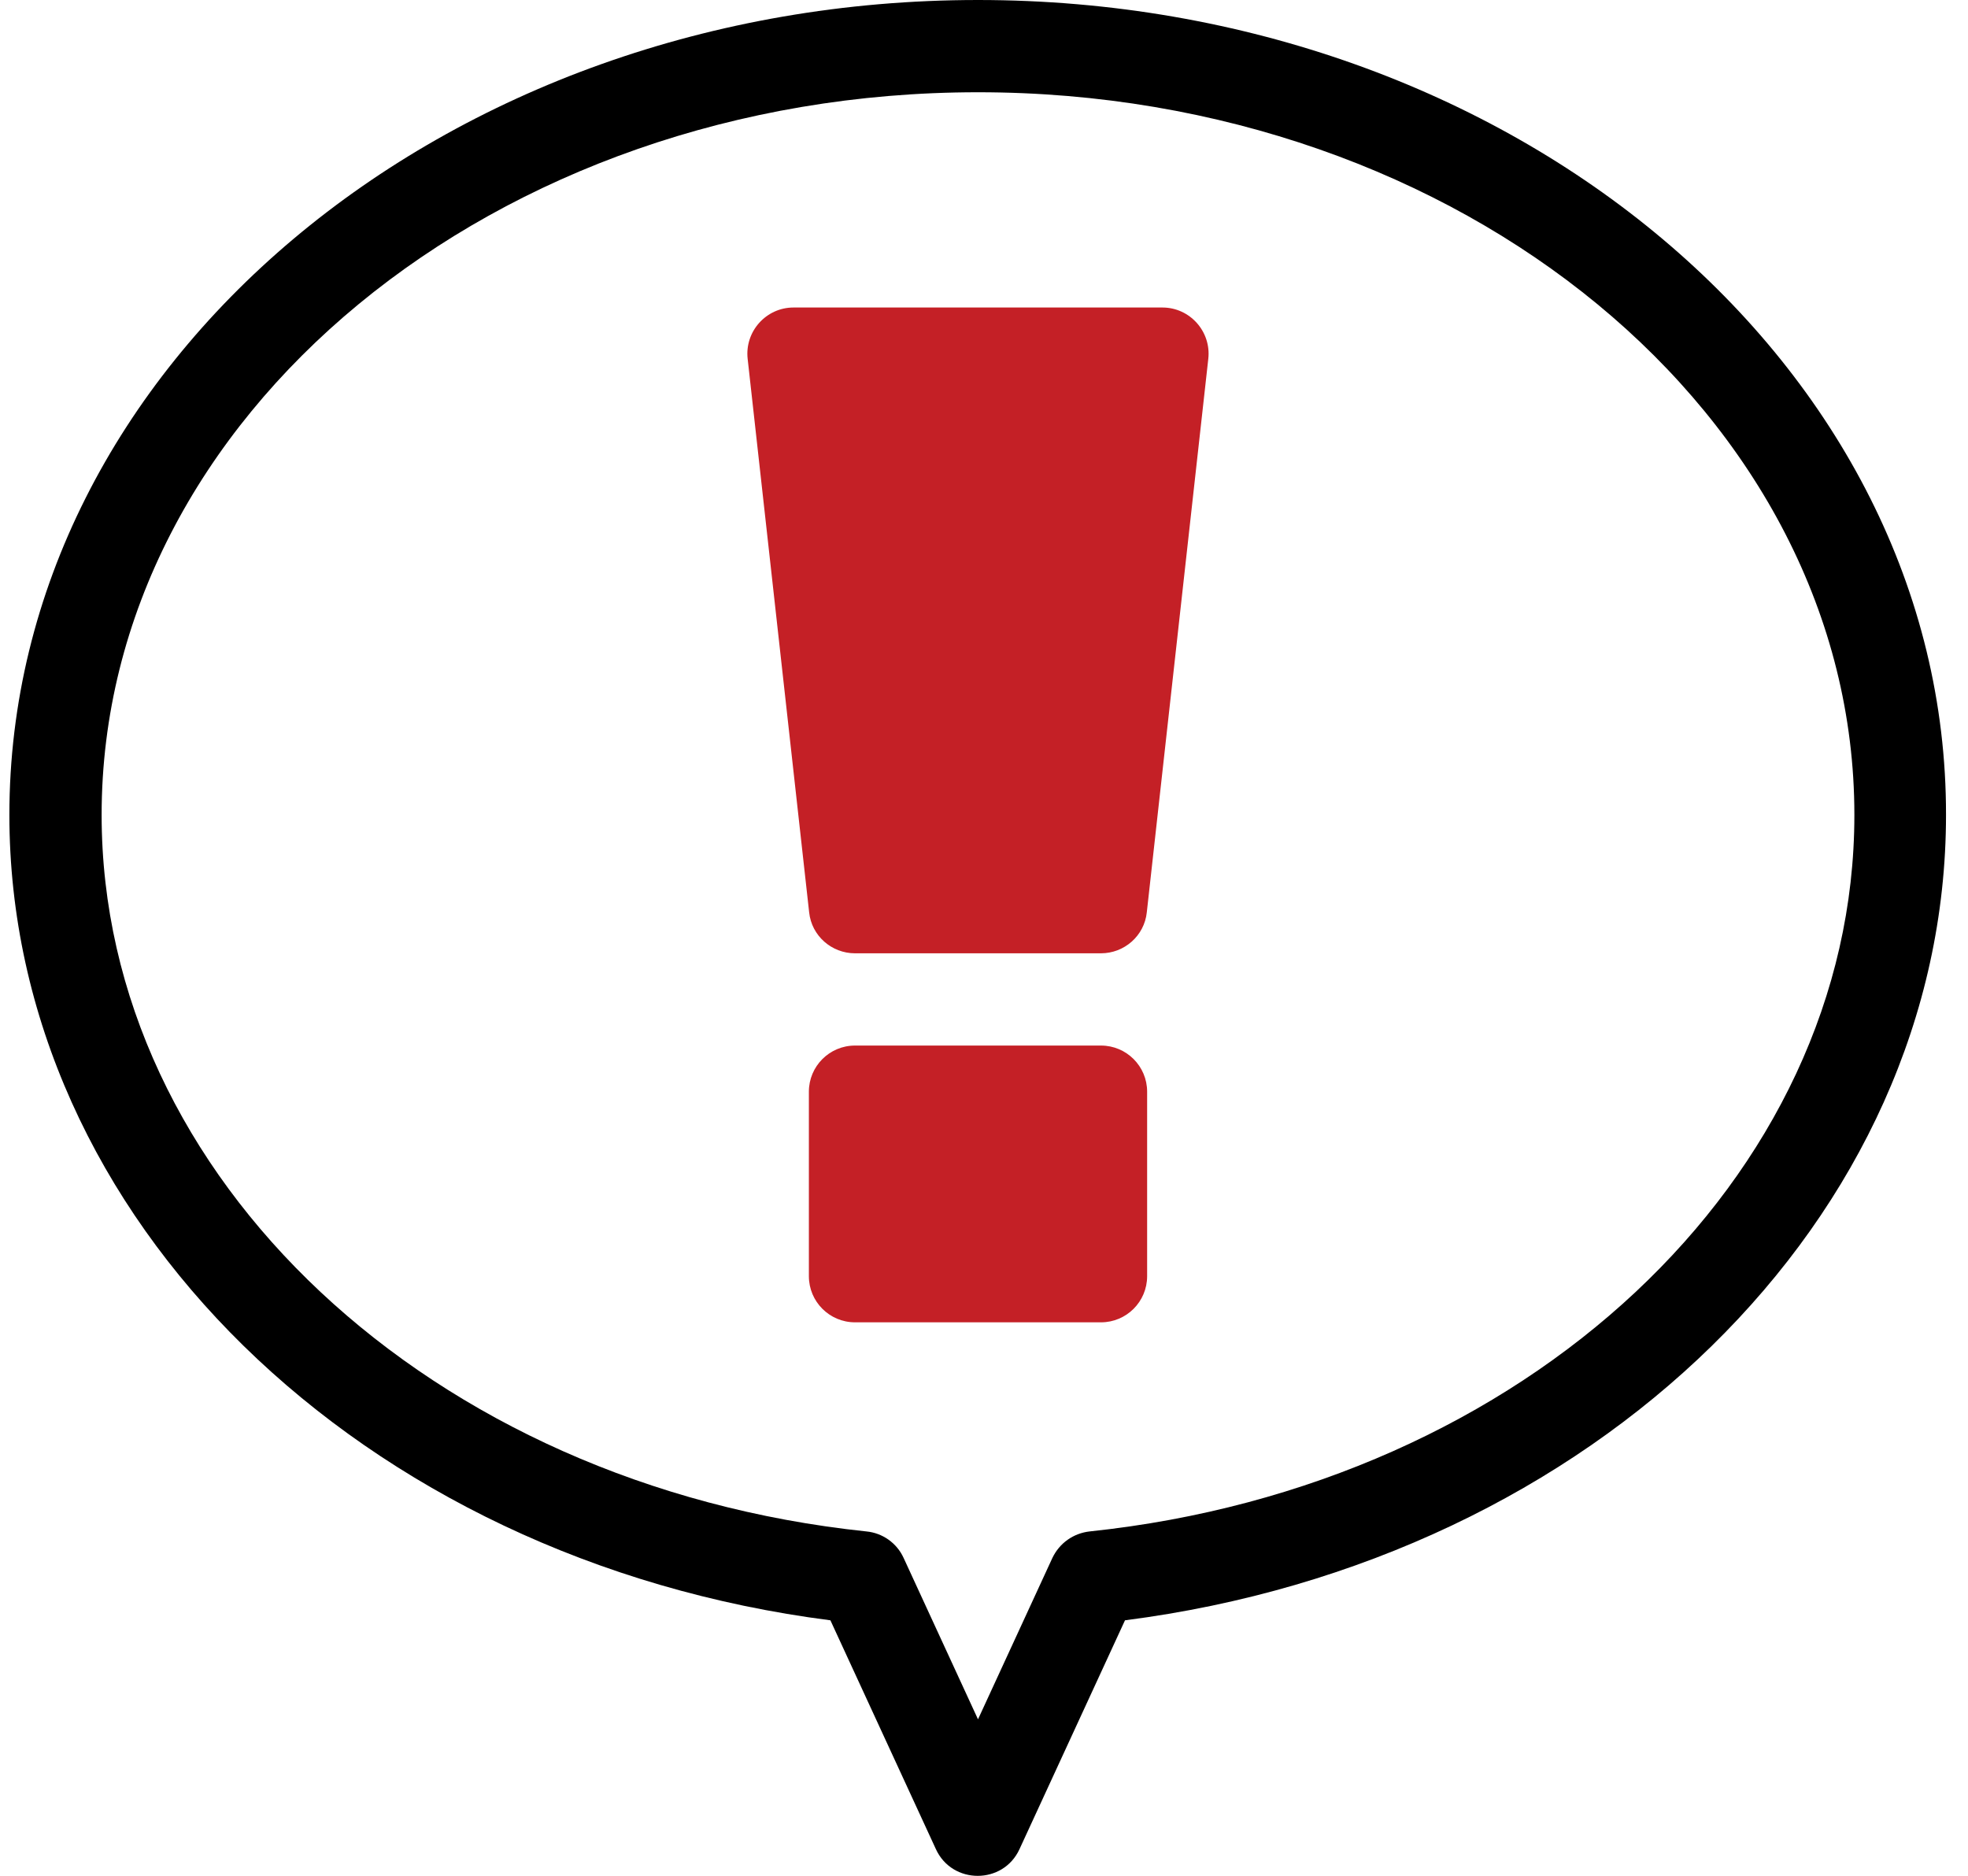
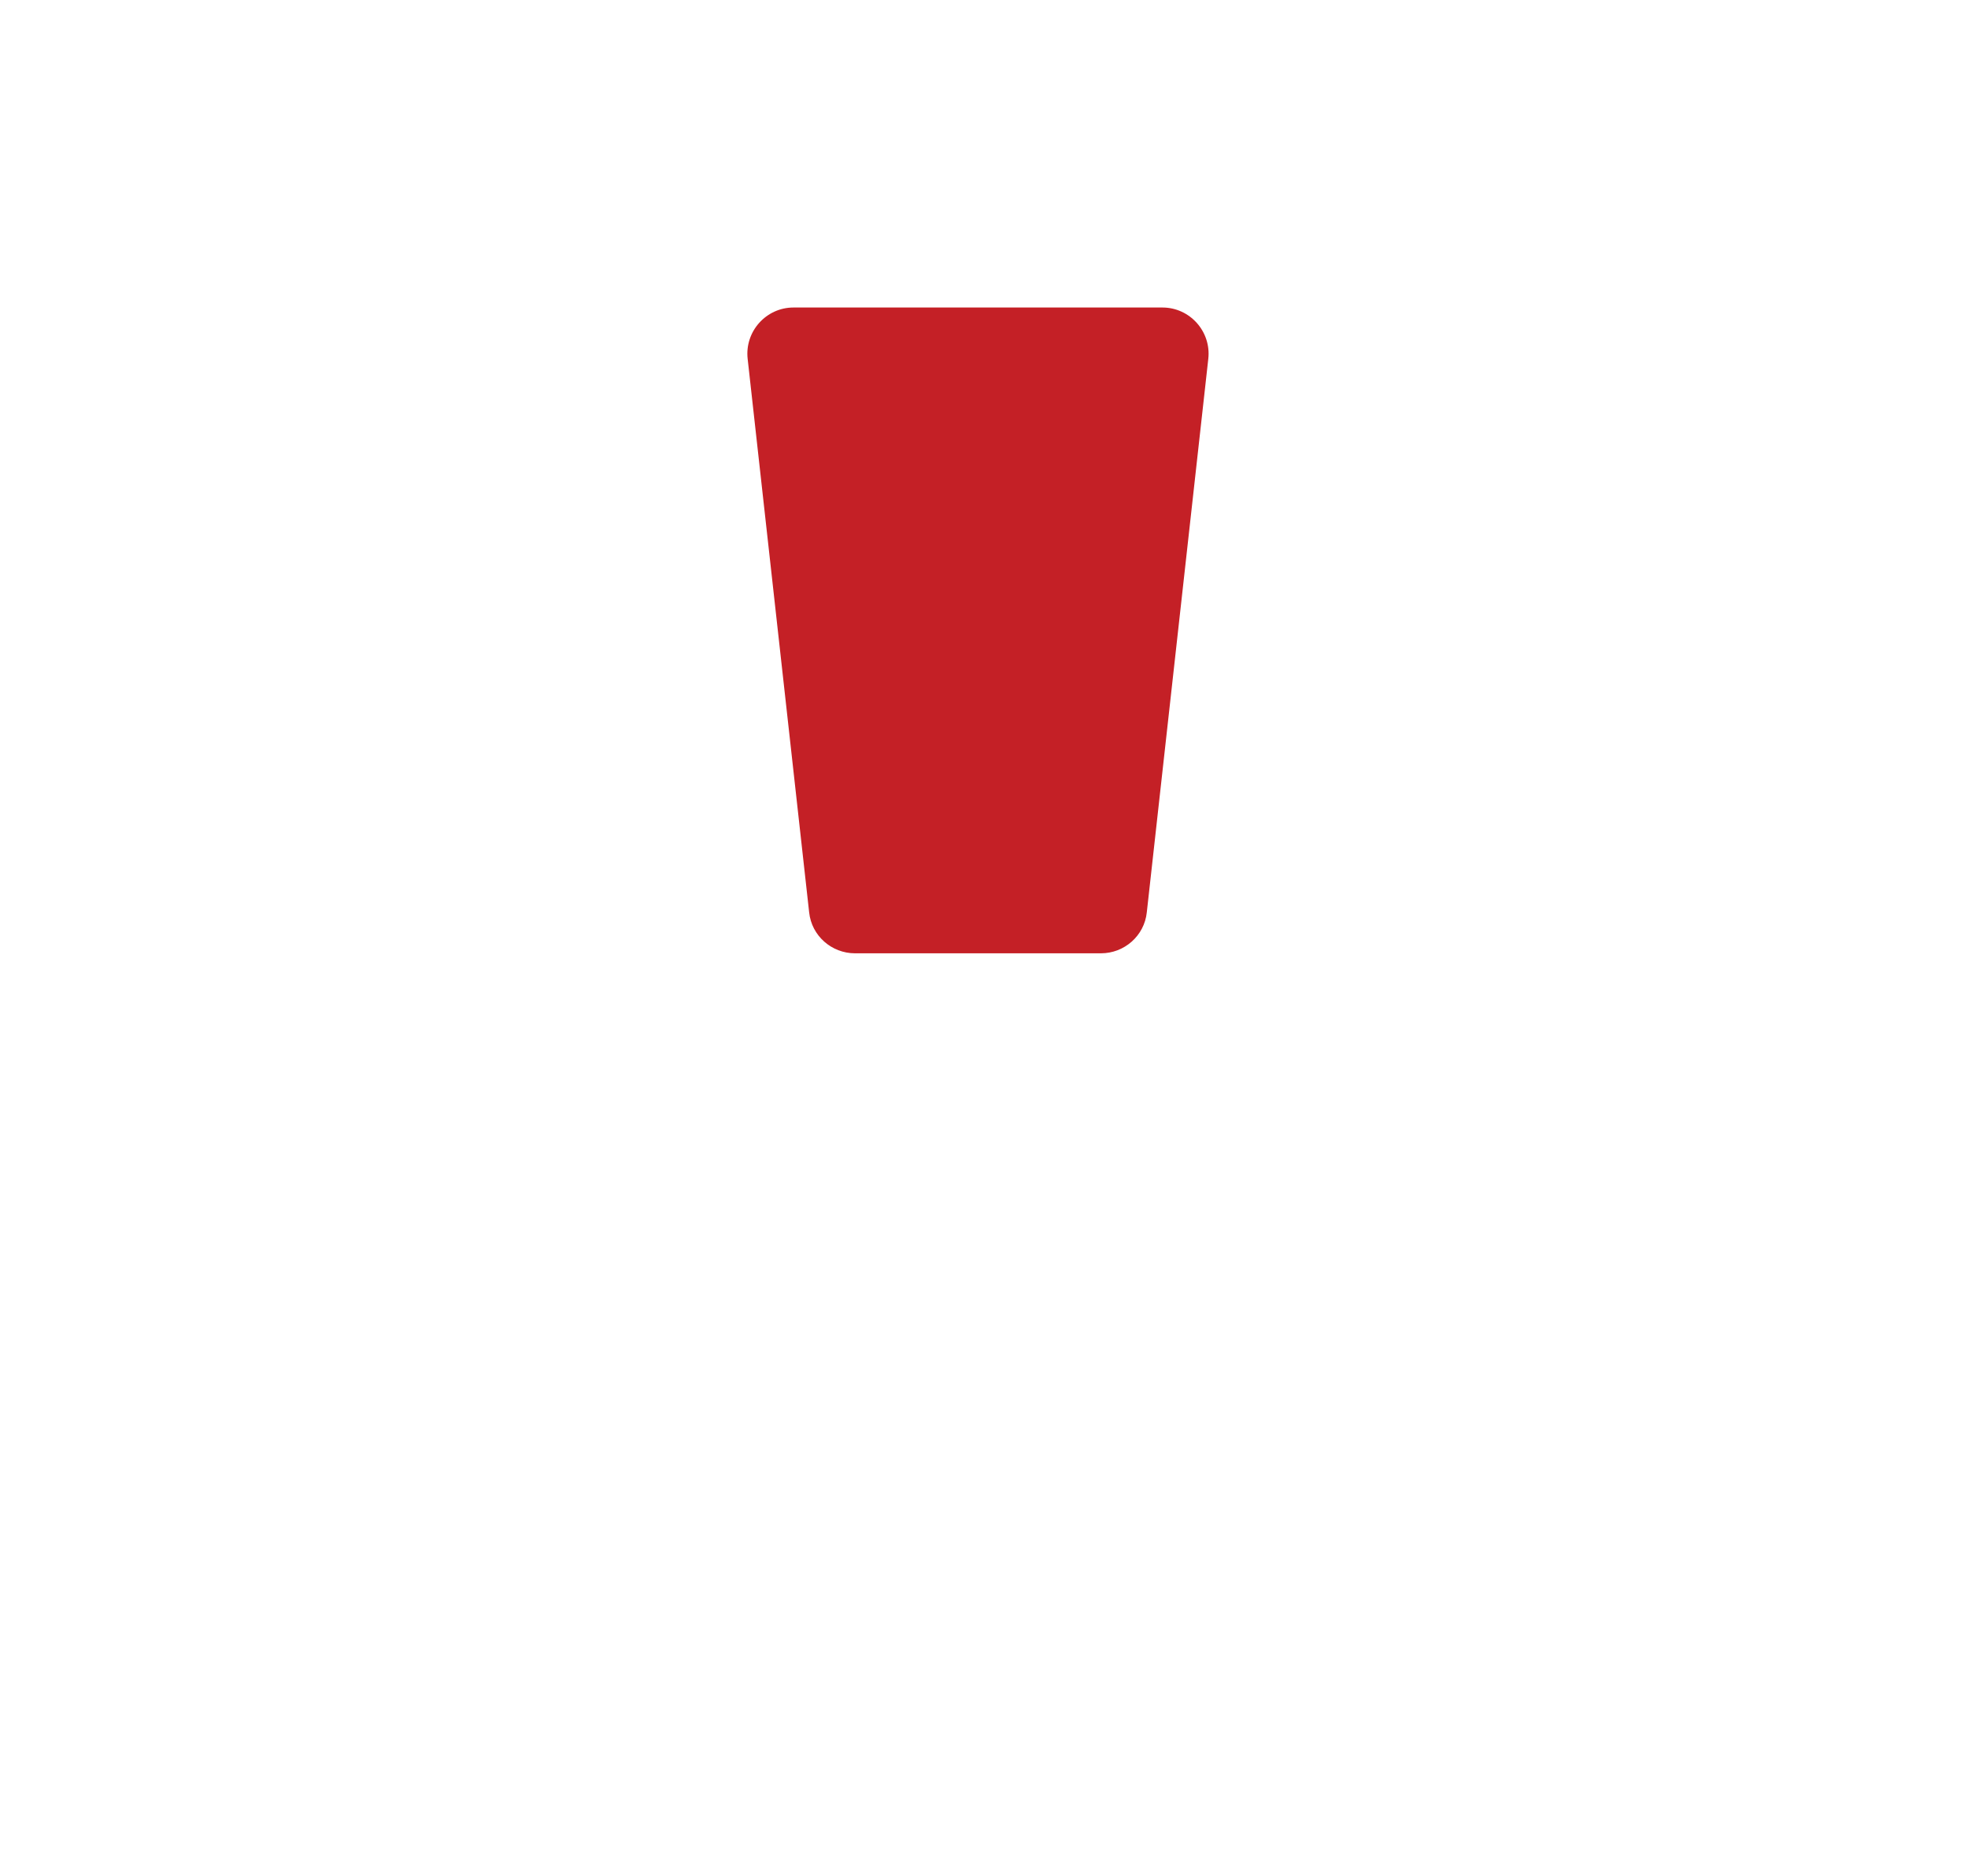
<svg xmlns="http://www.w3.org/2000/svg" width="64" height="61" viewBox="0 0 64 61" fill="none">
  <g clip-path="url(#clip0_1255_3103)">
    <path d="M37.804 10H25.804C24.914 10 24.214 10.78 24.314 11.67L26.314 29.67C26.394 30.43 27.044 31 27.804 31H35.804C36.564 31 37.214 30.43 37.294 29.67L39.294 11.67C39.394 10.78 38.694 10 37.804 10Z" fill="#C42026" />
-     <path d="M35.805 34H27.805C26.976 34 26.305 34.672 26.305 35.5V41.5C26.305 42.328 26.976 43 27.805 43H35.805C36.633 43 37.305 42.328 37.305 41.5V35.5C37.305 34.672 36.633 34 35.805 34Z" fill="#C42026" />
-     <path d="M31.805 0C14.435 0 0.305 11.89 0.305 26.5C0.305 39.59 11.725 50.73 27.005 52.69L30.435 60.13C30.965 61.29 32.625 61.29 33.155 60.13L36.585 52.69C51.865 50.73 63.285 39.59 63.285 26.5C63.305 11.89 49.175 0 31.805 0ZM35.435 49.8C34.905 49.86 34.455 50.18 34.225 50.66L31.805 55.91L29.385 50.66C29.165 50.18 28.705 49.85 28.175 49.8C13.995 48.31 3.305 38.29 3.305 26.5C3.305 13.54 16.095 3 31.805 3C47.515 3 60.305 13.54 60.305 26.5C60.305 38.3 49.615 48.31 35.435 49.8Z" fill="black" />
  </g>
  <defs>
    <clipPath id="clip0_1255_3103">
      <rect width="63" height="61" fill="white" transform="translate(0.305)" />
    </clipPath>
  </defs>
</svg>